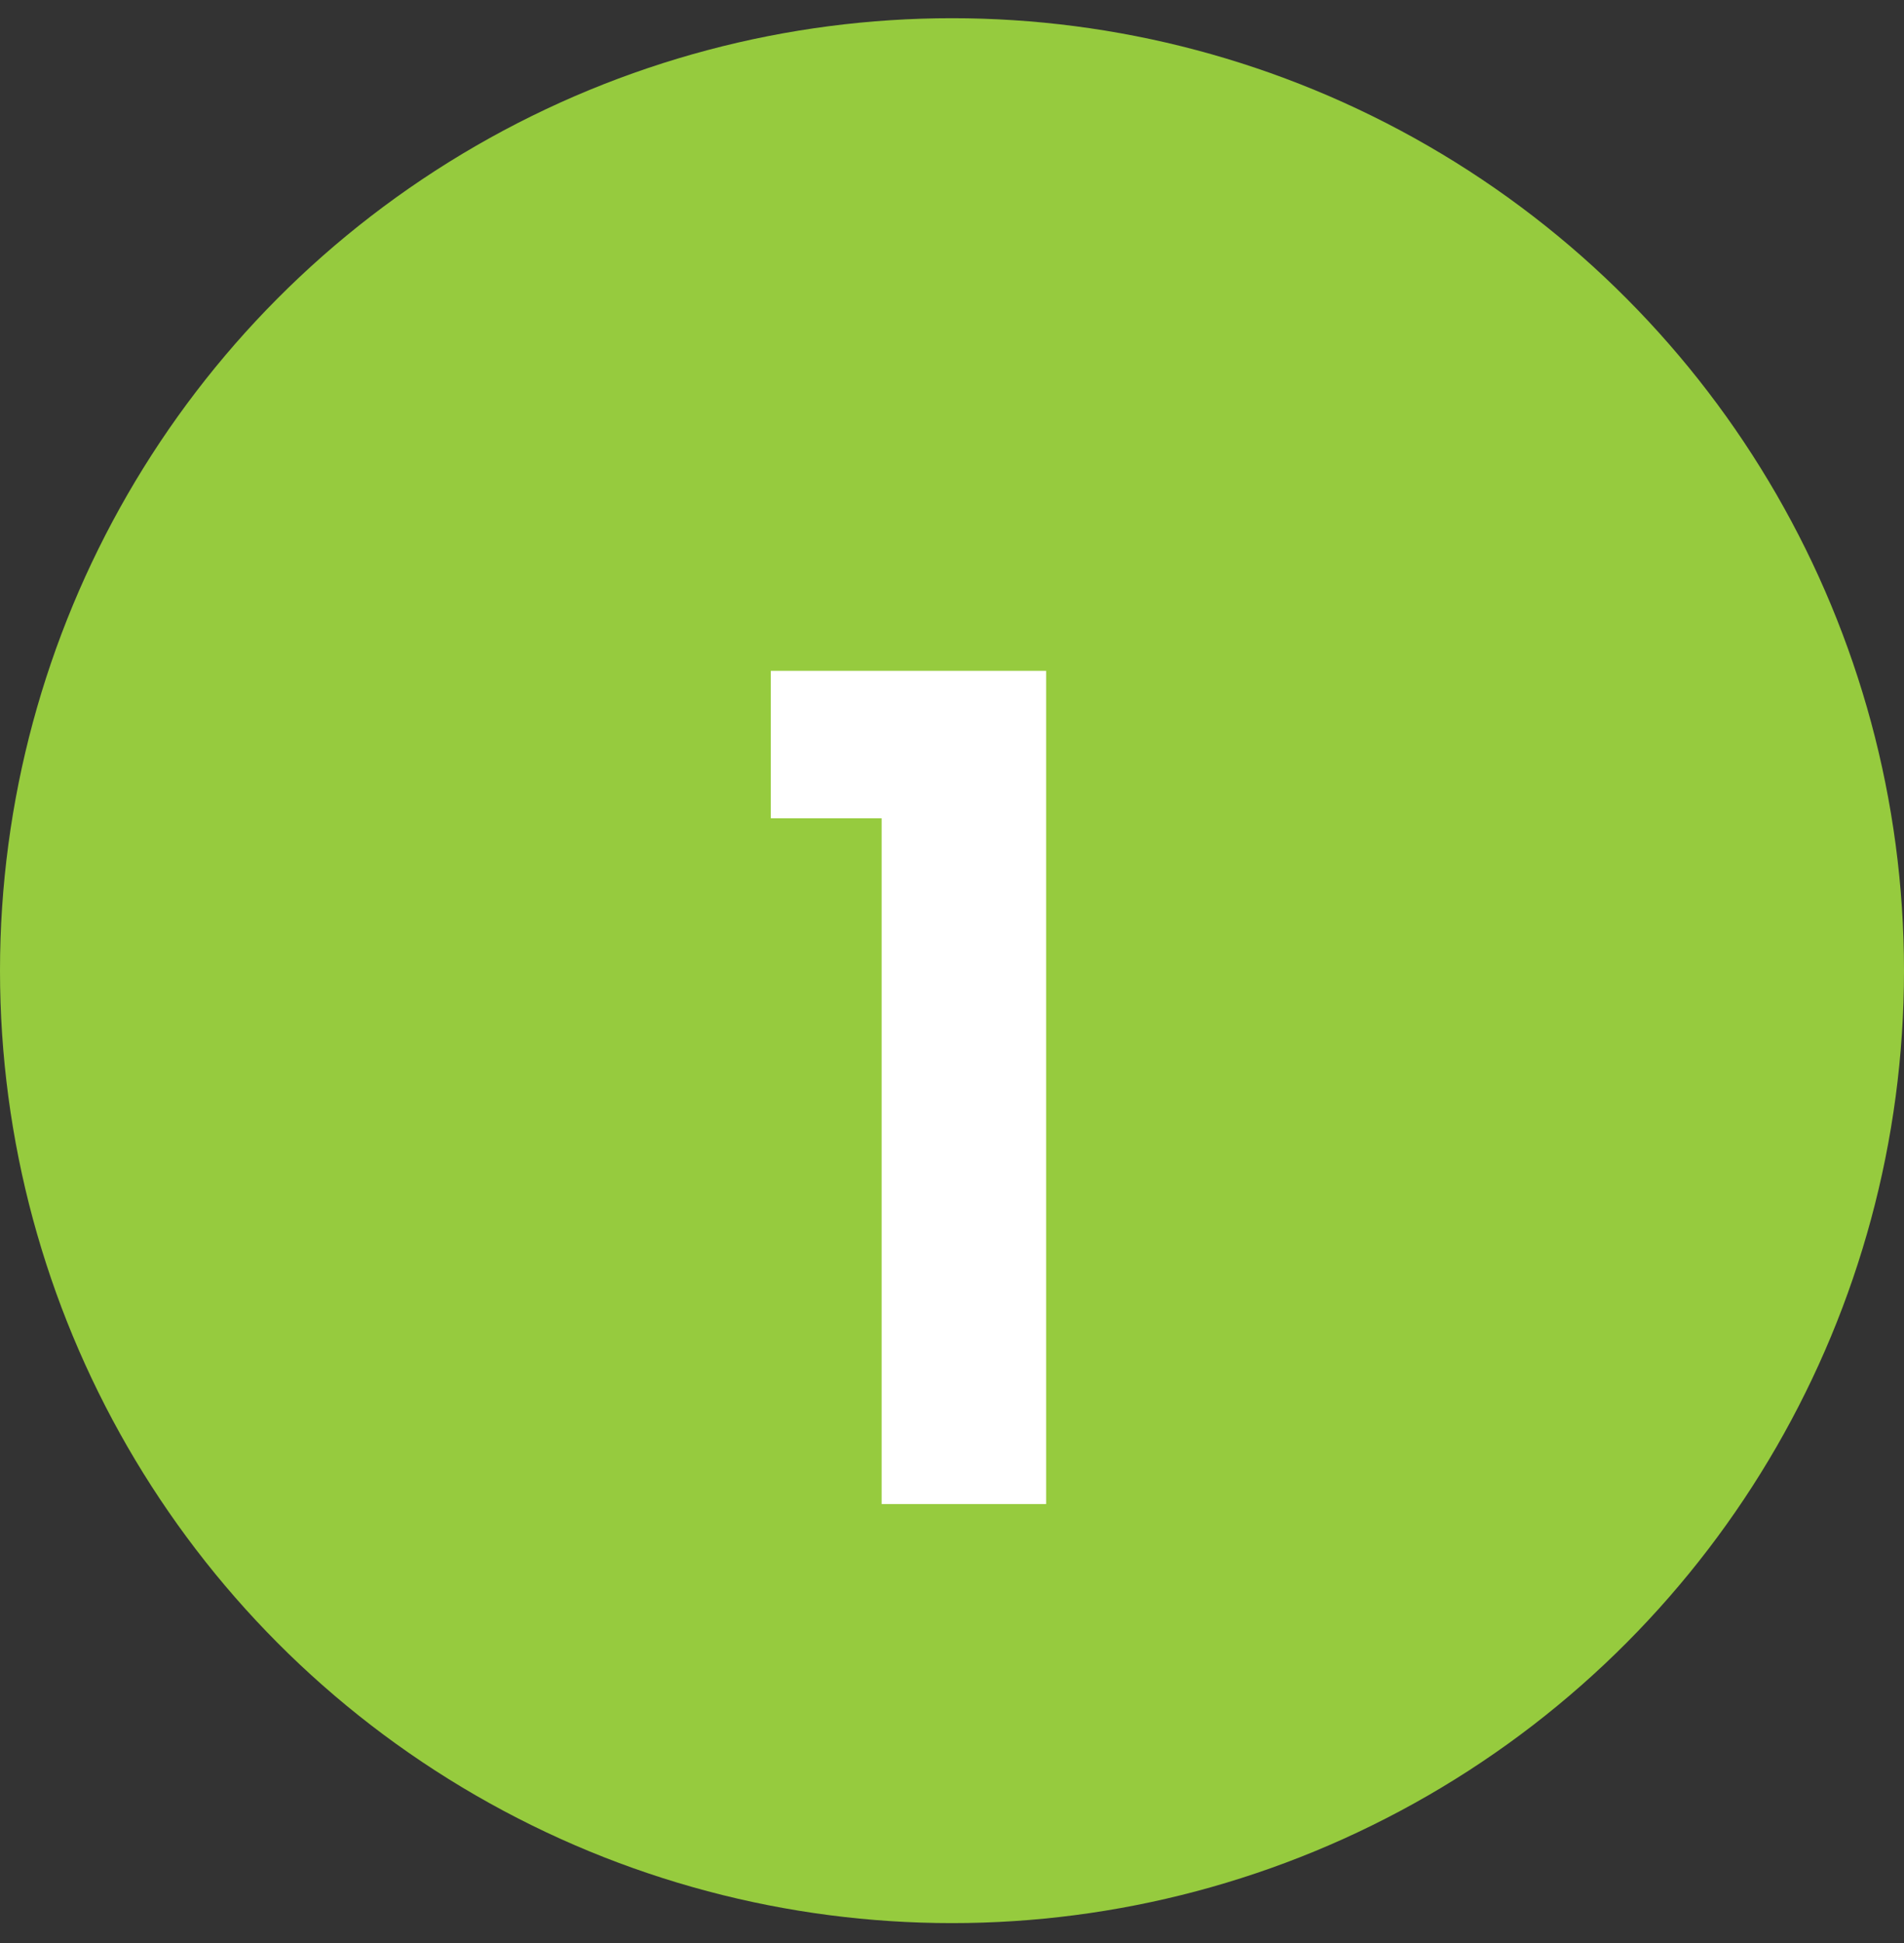
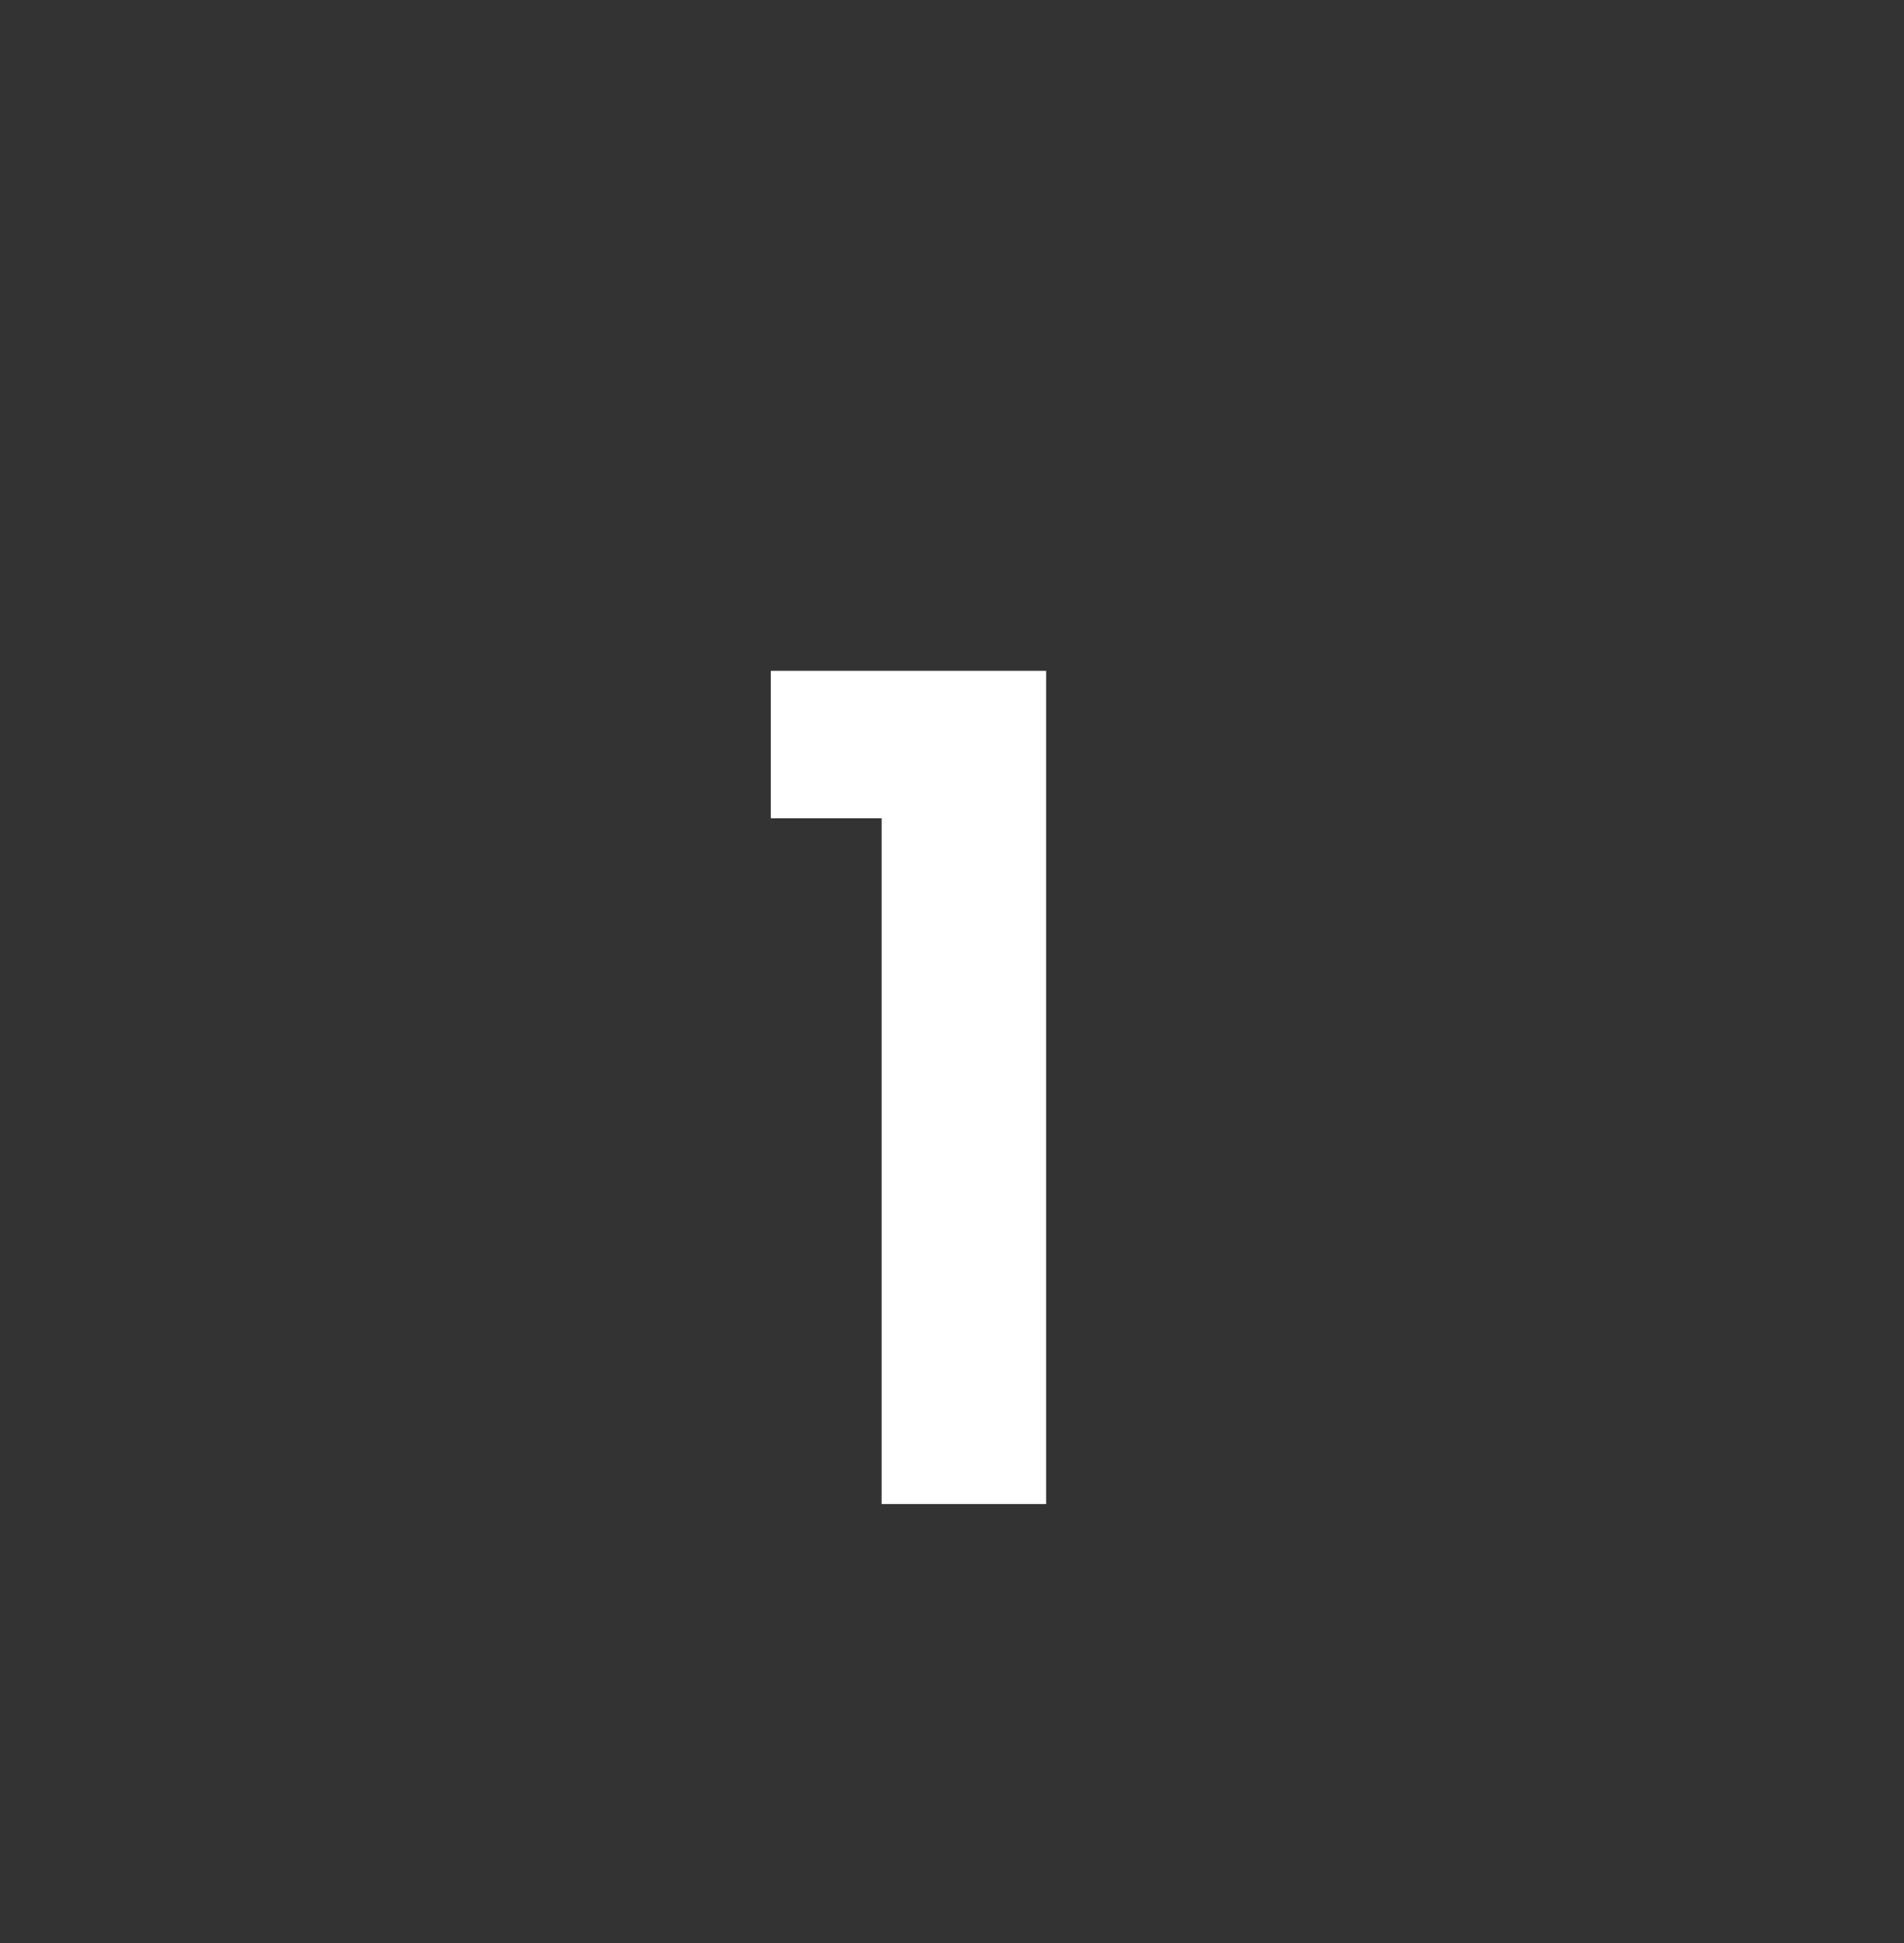
<svg xmlns="http://www.w3.org/2000/svg" width="50" height="51" viewBox="0 0 50 51" fill="none">
  <rect x="0" y="0" width="50" height="51" fill="#333333" stroke="none" />
-   <circle cx="25" cy="25.478" r="25" fill="#96CB3E" />
  <path d="M20.242 21.478V17.608H27.472V39.478H23.152V21.478H20.242Z" fill="white" />
</svg>